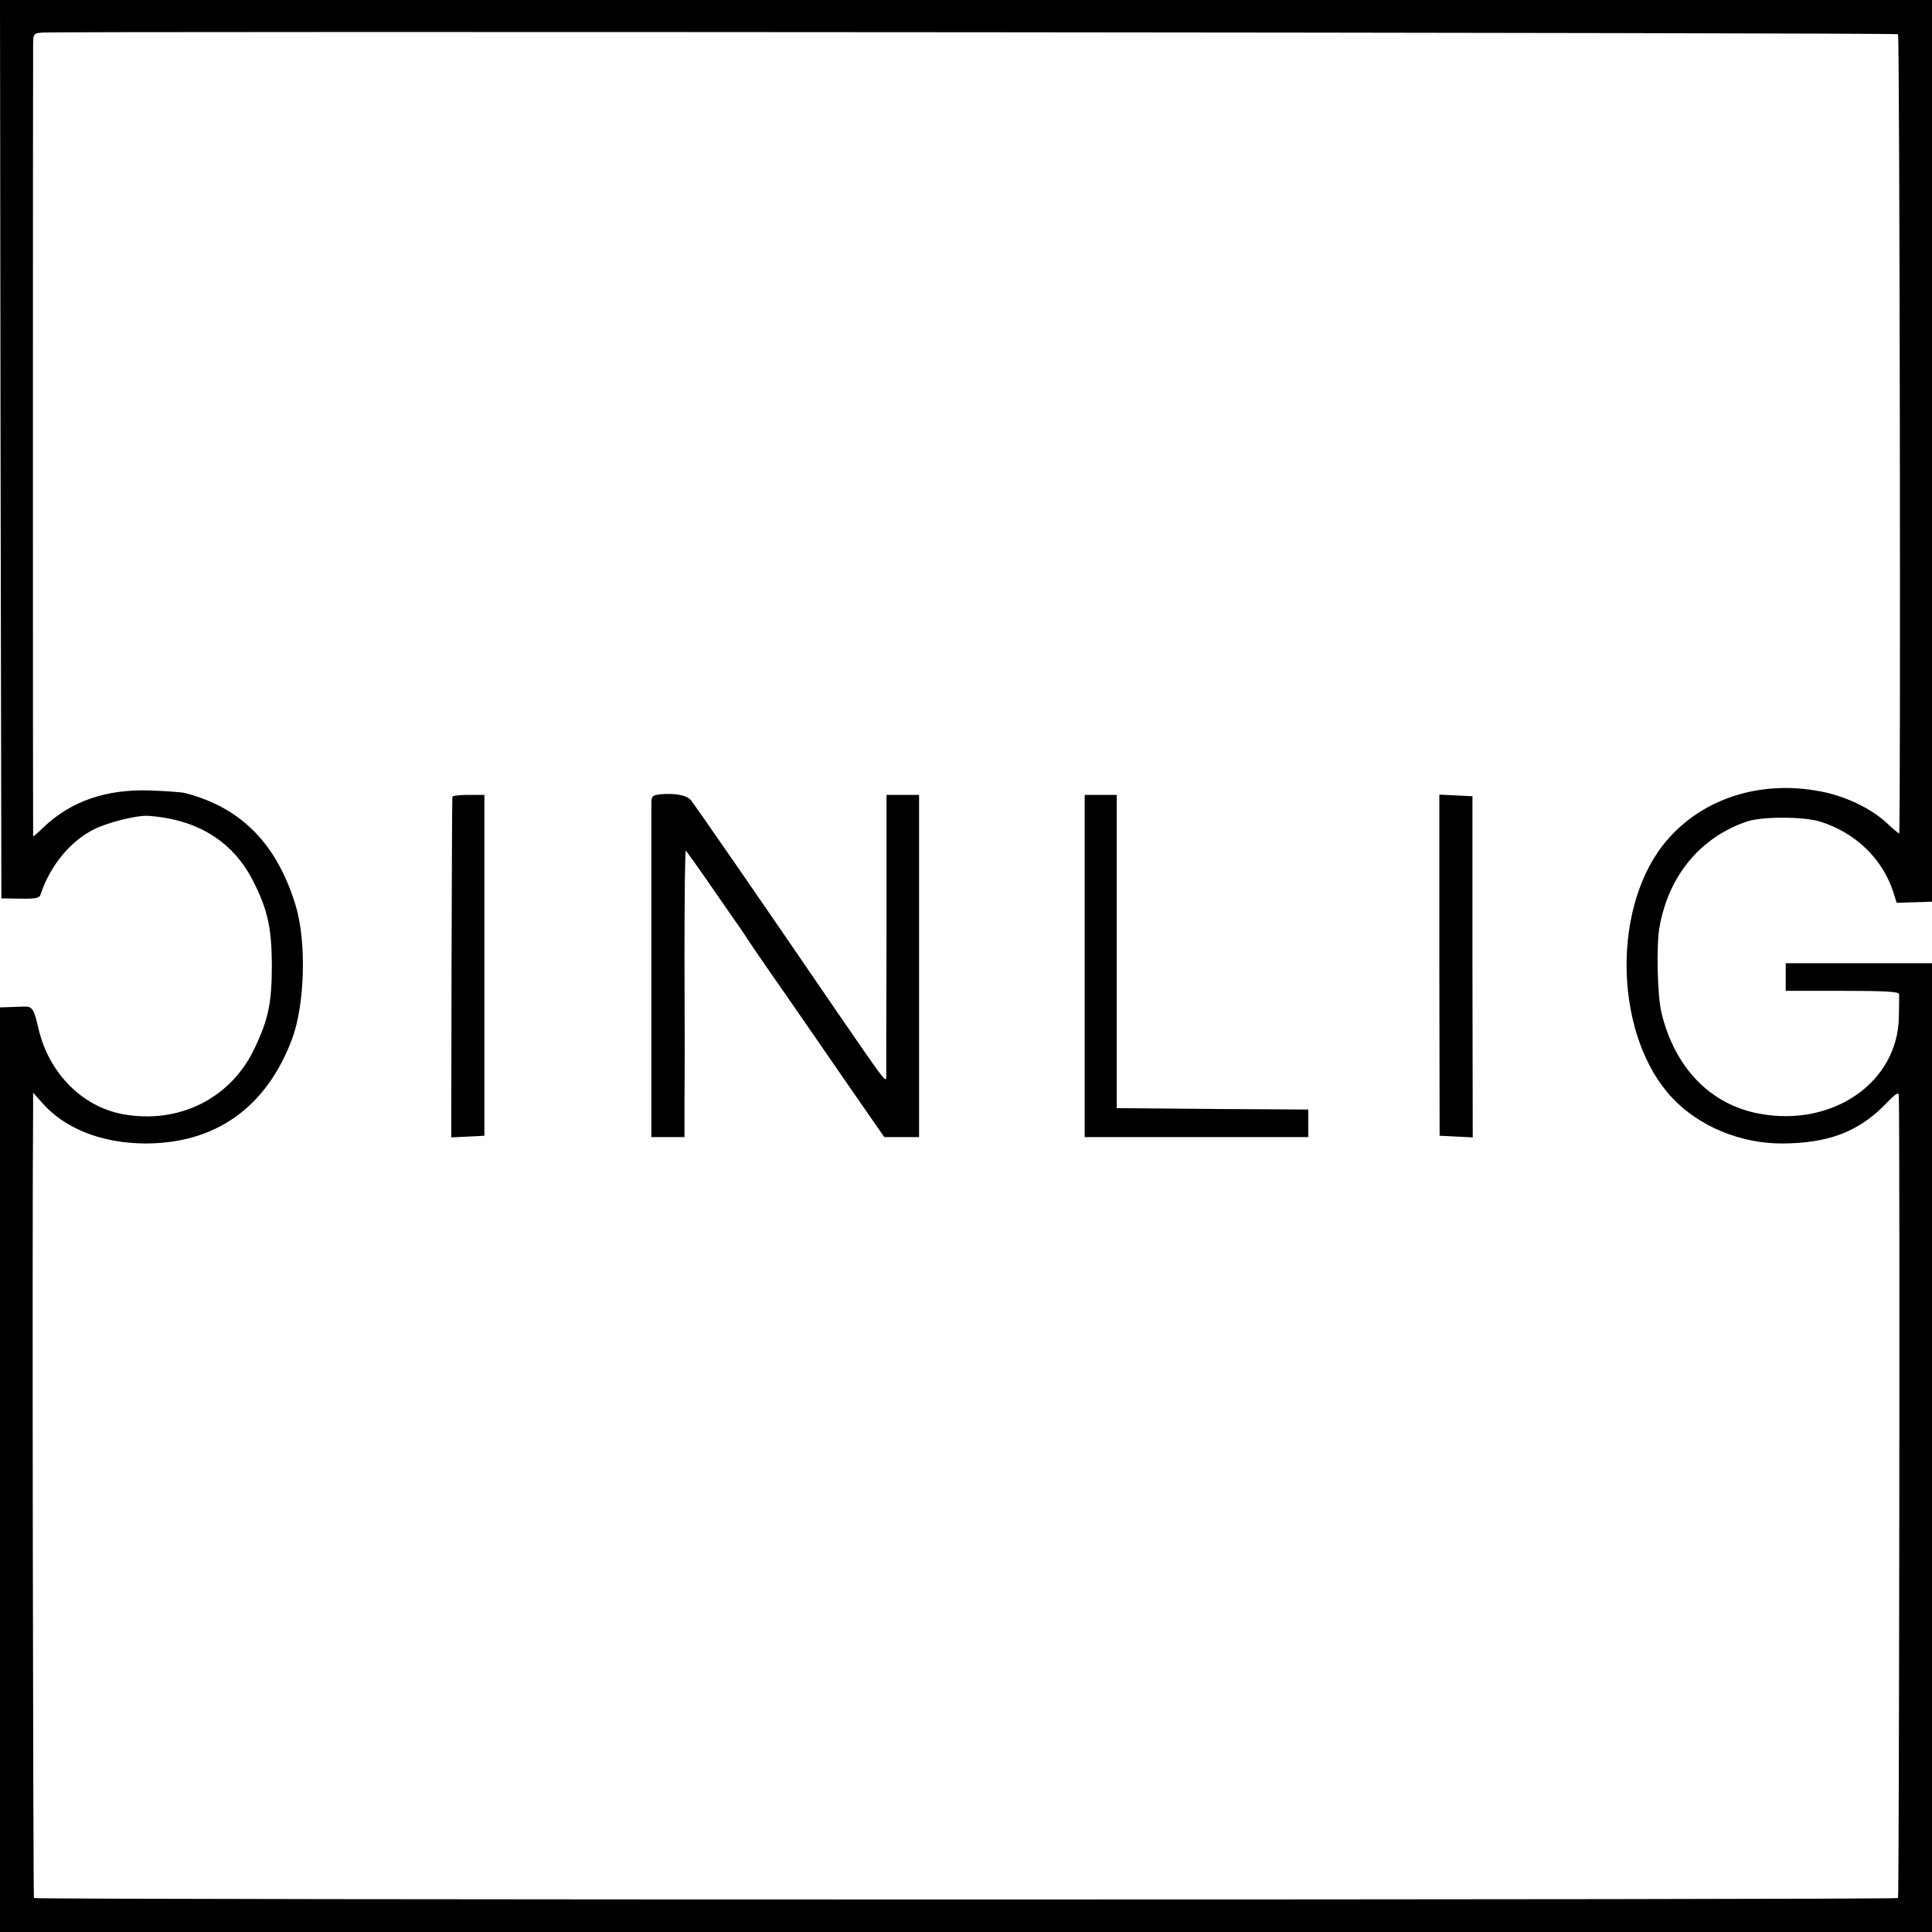
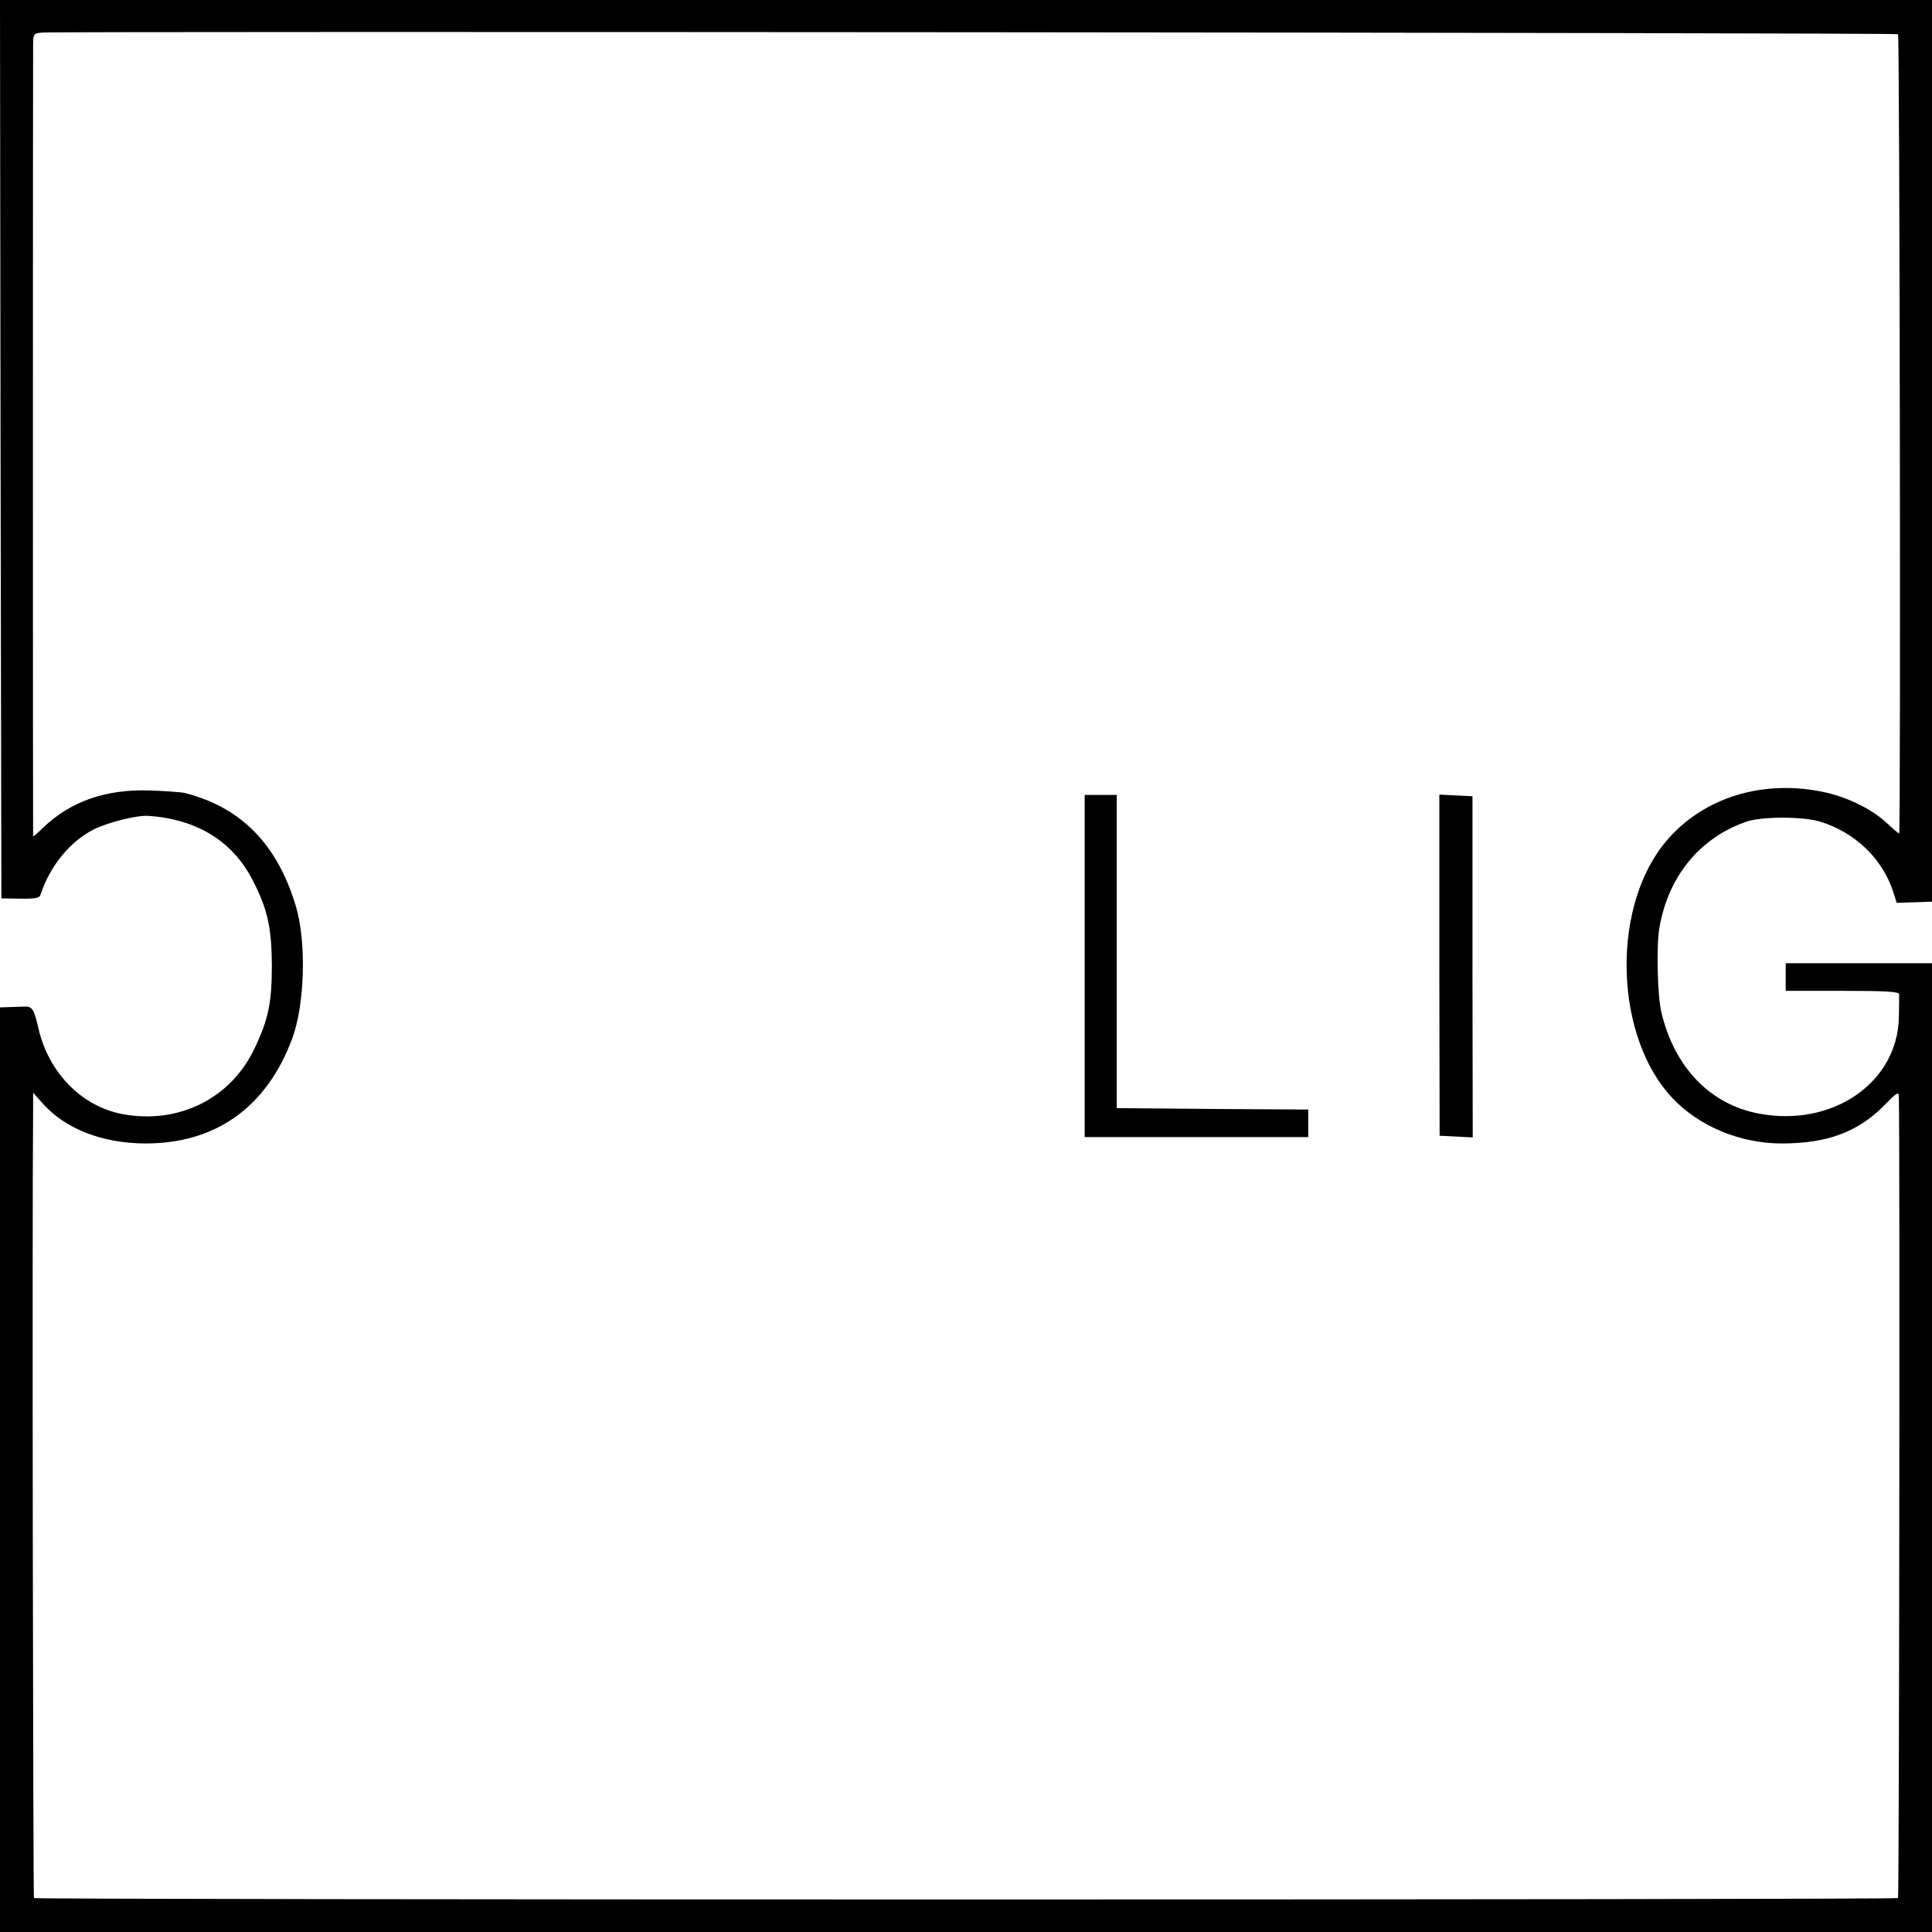
<svg xmlns="http://www.w3.org/2000/svg" version="1.0" width="700pt" height="700pt" viewBox="0 0 700 700" preserveAspectRatio="xMidYMid meet">
  <g transform="translate(0,700) scale(0.1,-0.1)" fill="#000000" stroke="none">
    <path d="M2 5373 l3 -1628 68 -1 c55 -1 70 2 74 15 34 103 106 192 193 236 50 25 156 52 197 49 177 -12 307 -92 380 -236 52 -102 67 -168 68 -303 0 -137 -12 -197 -62 -302 -85 -182 -274 -277 -477 -240 -149 27 -270 150 -307 312 -16 70 -22 79 -52 78 -15 -1 -40 -1 -57 -2 l-30 -1 0 -1675 0 -1675 3500 0 3500 0 0 1755 0 1755 -265 0 -265 0 0 -50 0 -50 205 0 c157 0 205 -3 206 -12 0 -7 0 -44 -1 -83 -4 -237 -240 -400 -506 -350 -177 33 -306 166 -354 365 -15 60 -19 240 -8 307 32 188 147 328 316 386 54 19 201 19 264 1 129 -39 229 -135 268 -257 l12 -38 64 2 64 2 0 1634 0 1633 -3500 0 -3500 0 2 -1627z m6875 1503 c6 -5 10 -2896 4 -2896 -2 0 -24 18 -48 41 -56 51 -150 96 -239 112 -226 43 -443 -32 -571 -198 -187 -244 -169 -697 37 -914 96 -102 246 -164 395 -164 163 0 273 40 368 134 54 55 57 56 57 31 4 -198 1 -2895 -3 -2899 -7 -7 -6747 -7 -6754 0 -3 4 -7 2436 -3 2860 l0 58 32 -36 c82 -94 216 -147 373 -148 255 -1 440 130 533 378 47 125 53 354 13 485 -68 223 -198 355 -402 407 -13 3 -70 7 -126 9 -160 5 -286 -39 -386 -134 -20 -20 -37 -34 -37 -32 -1 8 -1 2799 0 2857 0 51 0 52 33 55 56 5 6718 0 6724 -6z" />
-     <path d="M2393 4122 c-30 -3 -33 -7 -33 -35 0 -26 0 -683 0 -1104 l0 -103 60 0 60 0 0 138 c1 75 1 310 0 521 0 211 2 382 5 379 3 -3 46 -63 95 -134 49 -71 94 -136 100 -144 6 -8 18 -27 28 -42 9 -14 40 -59 68 -100 28 -40 106 -152 172 -248 66 -96 151 -219 188 -272 l68 -98 63 0 63 0 0 620 0 620 -59 0 -59 0 0 -502 c-1 -277 -1 -512 -1 -522 -1 -20 -10 -7 -186 249 -280 410 -510 742 -522 756 -15 18 -58 26 -110 21z" />
-     <path d="M1639 4113 c-1 -5 -2 -284 -3 -621 l-1 -613 60 3 60 3 0 617 0 618 -57 0 c-32 0 -58 -3 -59 -7z" />
    <path d="M3930 3500 l0 -620 405 0 405 0 0 50 0 50 -347 2 -347 3 0 568 0 567 -58 0 -58 0 0 -620z" />
    <path d="M5215 3503 l1 -618 60 -3 60 -3 -1 618 0 618 -60 3 -60 3 0 -618z" />
  </g>
</svg>